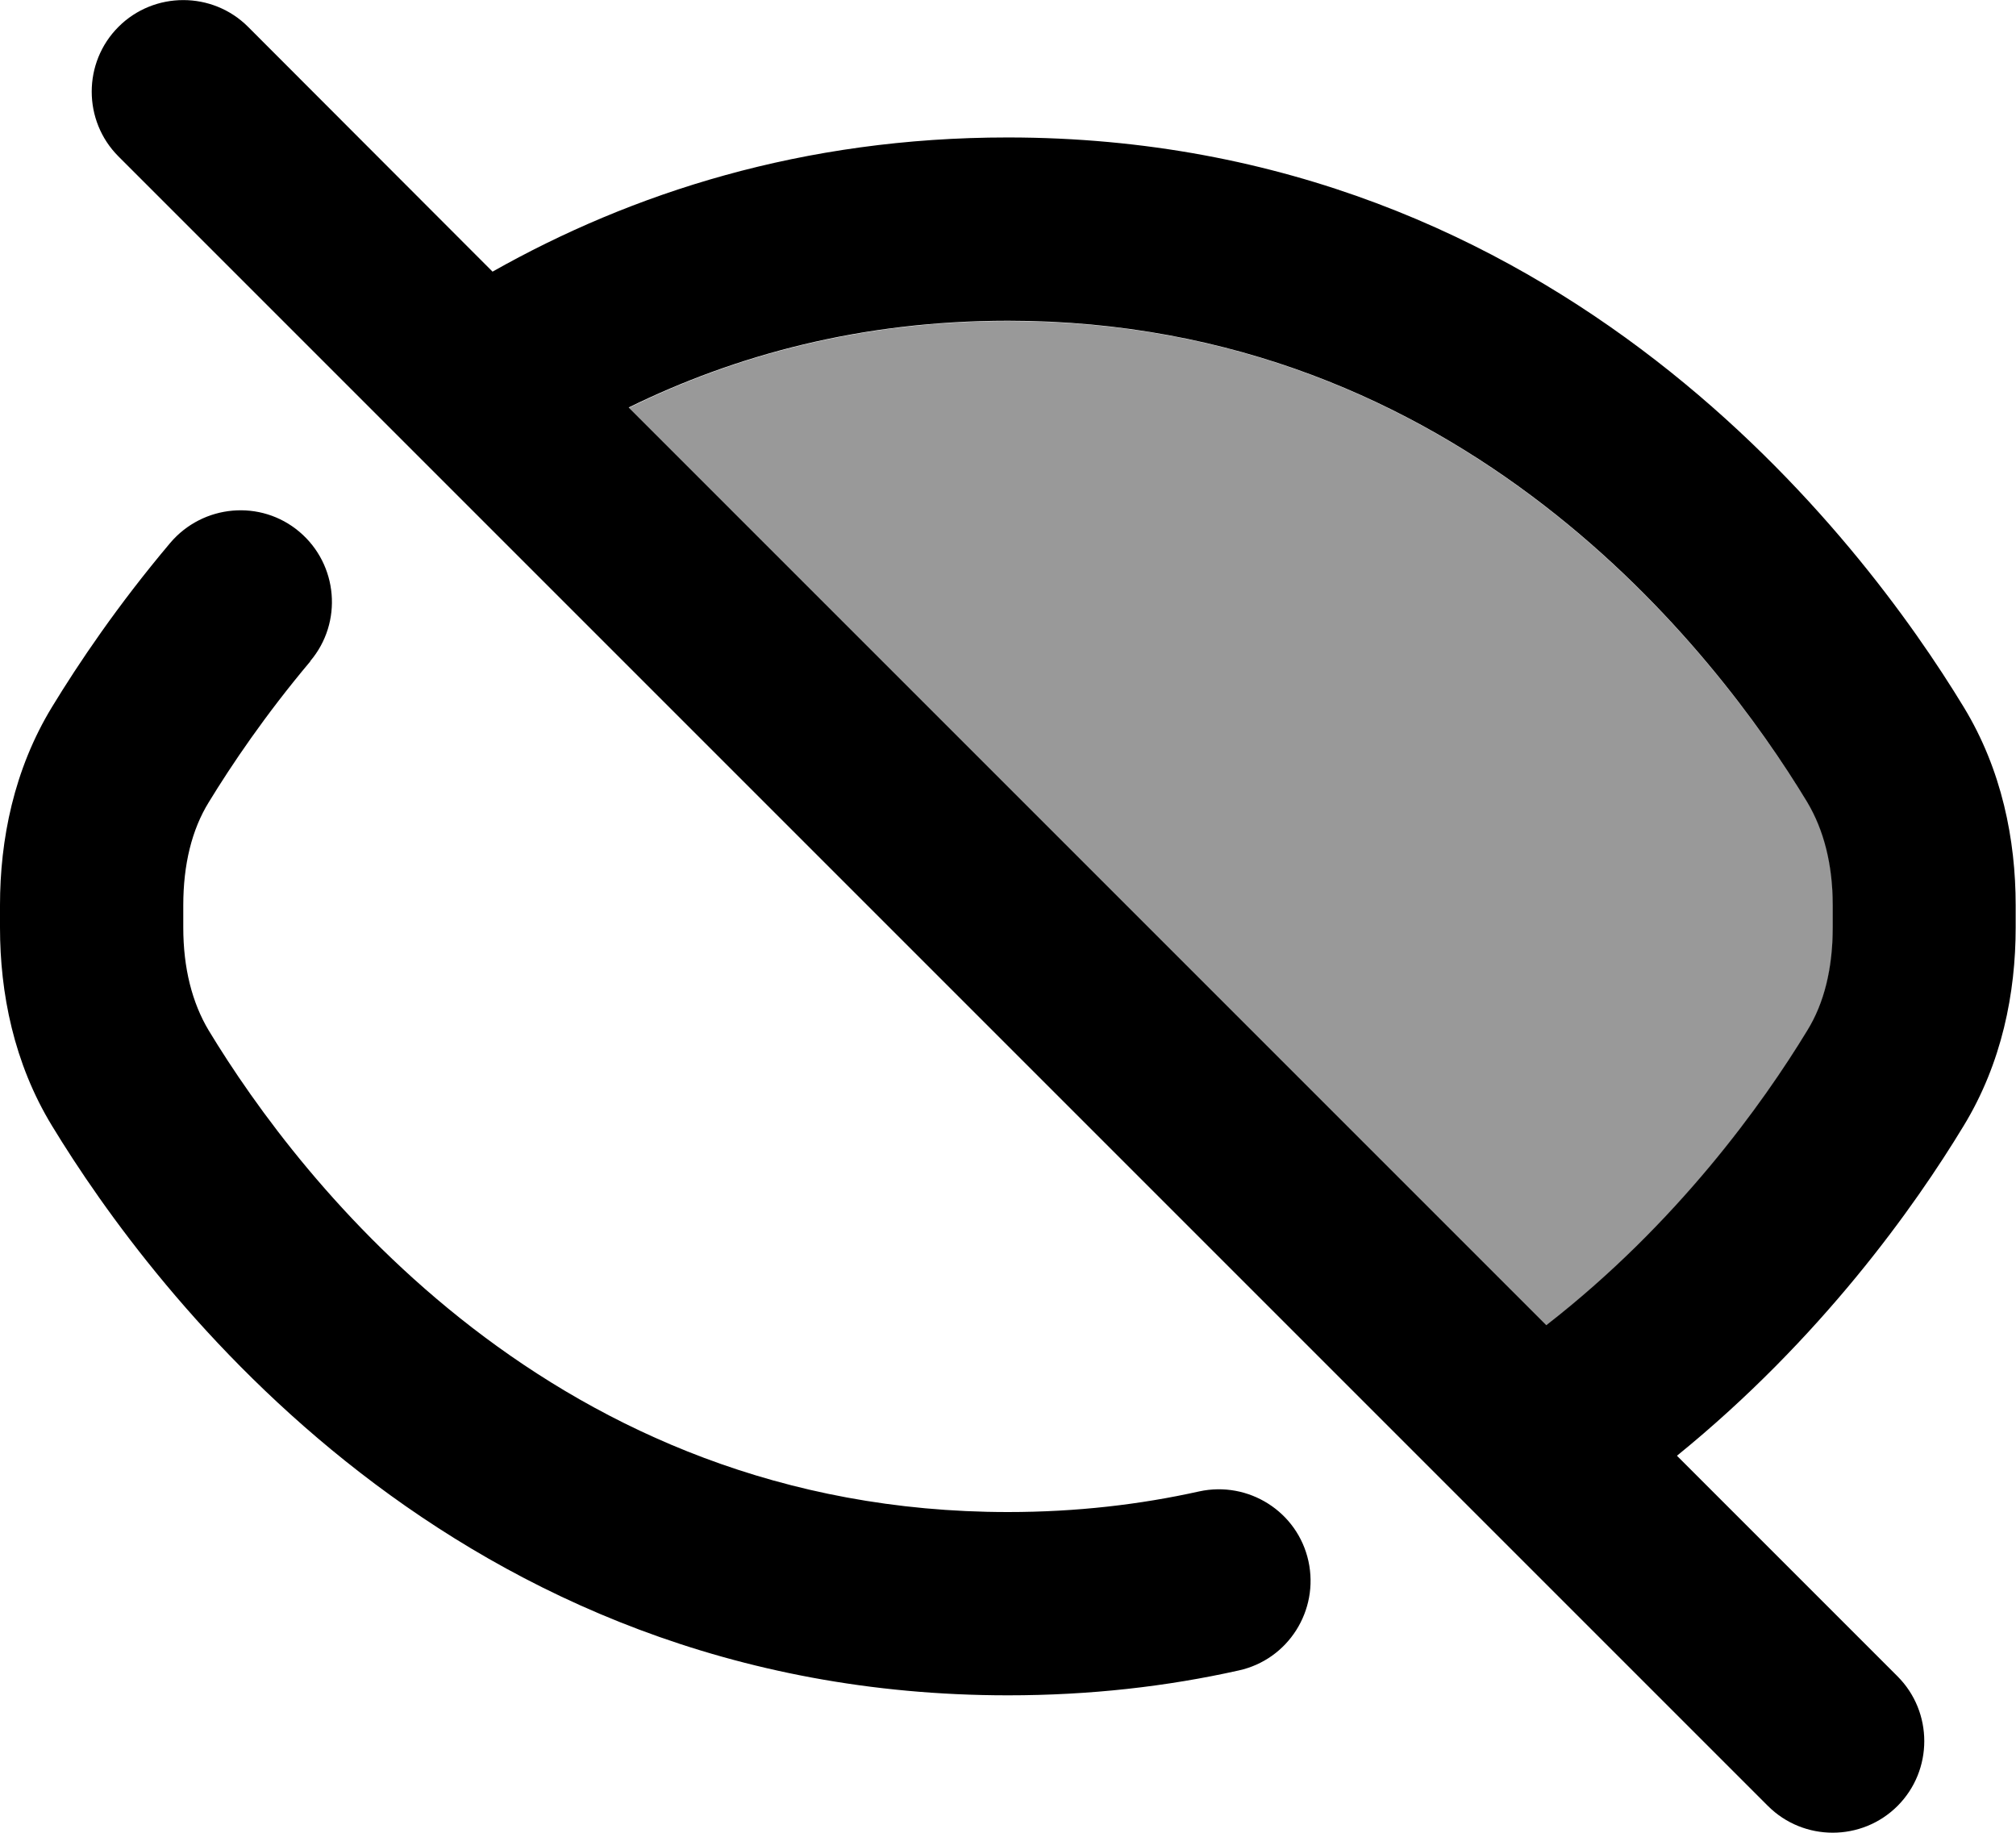
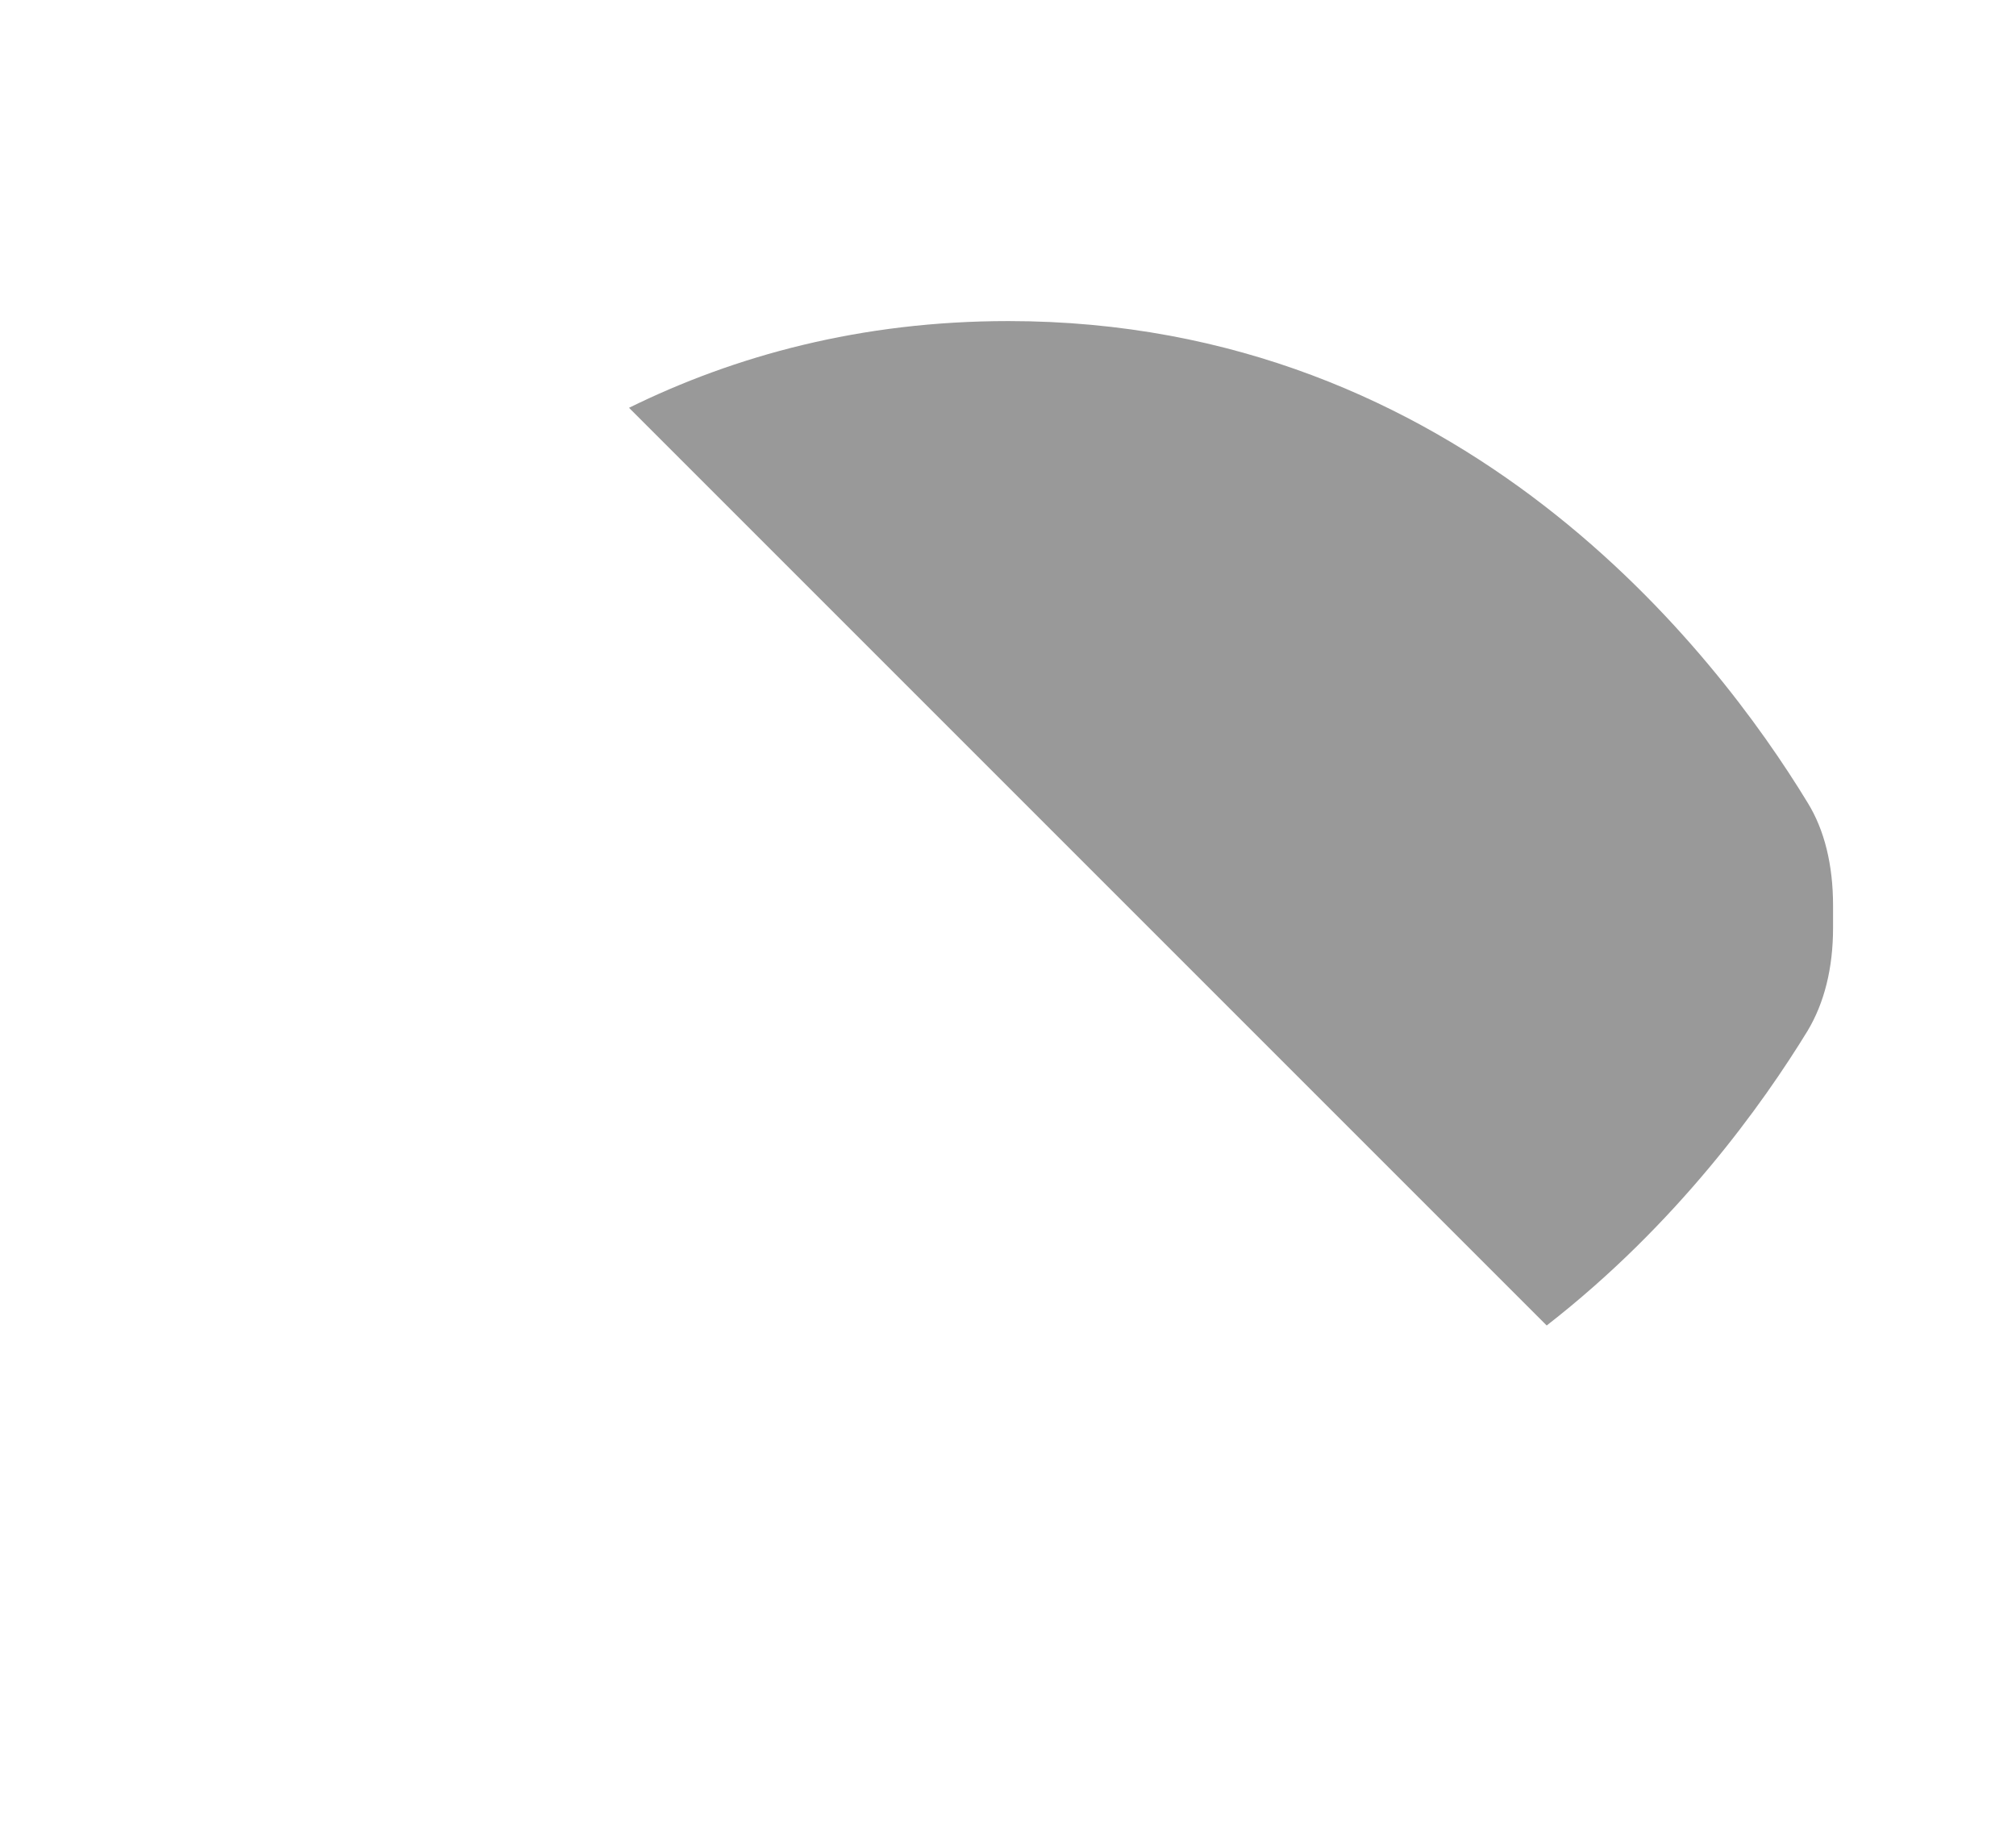
<svg xmlns="http://www.w3.org/2000/svg" viewBox="0 0 616 560">
  <path style="fill:currentColor;opacity:.4" d="M192.1 124.5c93.5 93.5 187 187 280.5 280.5 40-31.1 66.1-67.8 79.7-90 5.1-8.5 7.8-19.1 7.8-31.5l0-6.8c0-12.4-2.6-23.1-7.8-31.5-27.9-45.8-105.4-147.1-244.2-147.1-45.1 0-83.6 10.6-115.9 26.5z" />
-   <path style="fill:currentColor;opacity:1" d="M75.8 8.2C64.9-2.7 47.1-2.7 36.2 8.2s-10.9 28.7 0 39.6c168 168 336 336 504 504 10.9 10.9 28.7 10.9 39.6 0s10.9-28.7 0-39.6l-67.4-67.4c44.1-35.8 72.7-76.2 87.6-100.8 11.7-19.2 15.9-40.6 15.9-60.6l0-6.8c0-20-4.2-41.4-15.9-60.6-30.7-50.5-122.9-174-292.1-174-62.6 0-114.9 17-157.4 41L75.8 8.2zM192.1 124.5c32.4-15.9 70.8-26.5 115.9-26.5 138.8 0 216.4 101.2 244.2 147.1 5.1 8.5 7.8 19.1 7.8 31.5l0 6.8c0 12.4-2.6 23.1-7.8 31.5-13.5 22.2-39.7 58.9-79.7 90L192.1 124.5zM94.8 202c10-11.8 8.5-29.5-3.3-39.5S62 154.1 52 165.9C35.9 185 24 202.7 15.9 216 4.2 235.2 0 256.6 0 276.6l0 6.8c0 20 4.2 41.4 15.9 60.6 30.7 50.5 122.9 174 292.1 174 25.1 0 48.6-2.7 70.5-7.6 15.1-3.3 24.6-18.3 21.3-33.4s-18.3-24.6-33.4-21.3c-18 4-37.4 6.3-58.4 6.3-138.8 0-216.4-101.2-244.2-147.1-5.1-8.5-7.8-19.1-7.8-31.5l0-6.8c0-12.4 2.6-23.1 7.8-31.5 6.9-11.3 17.2-26.6 31-43z" />
</svg>